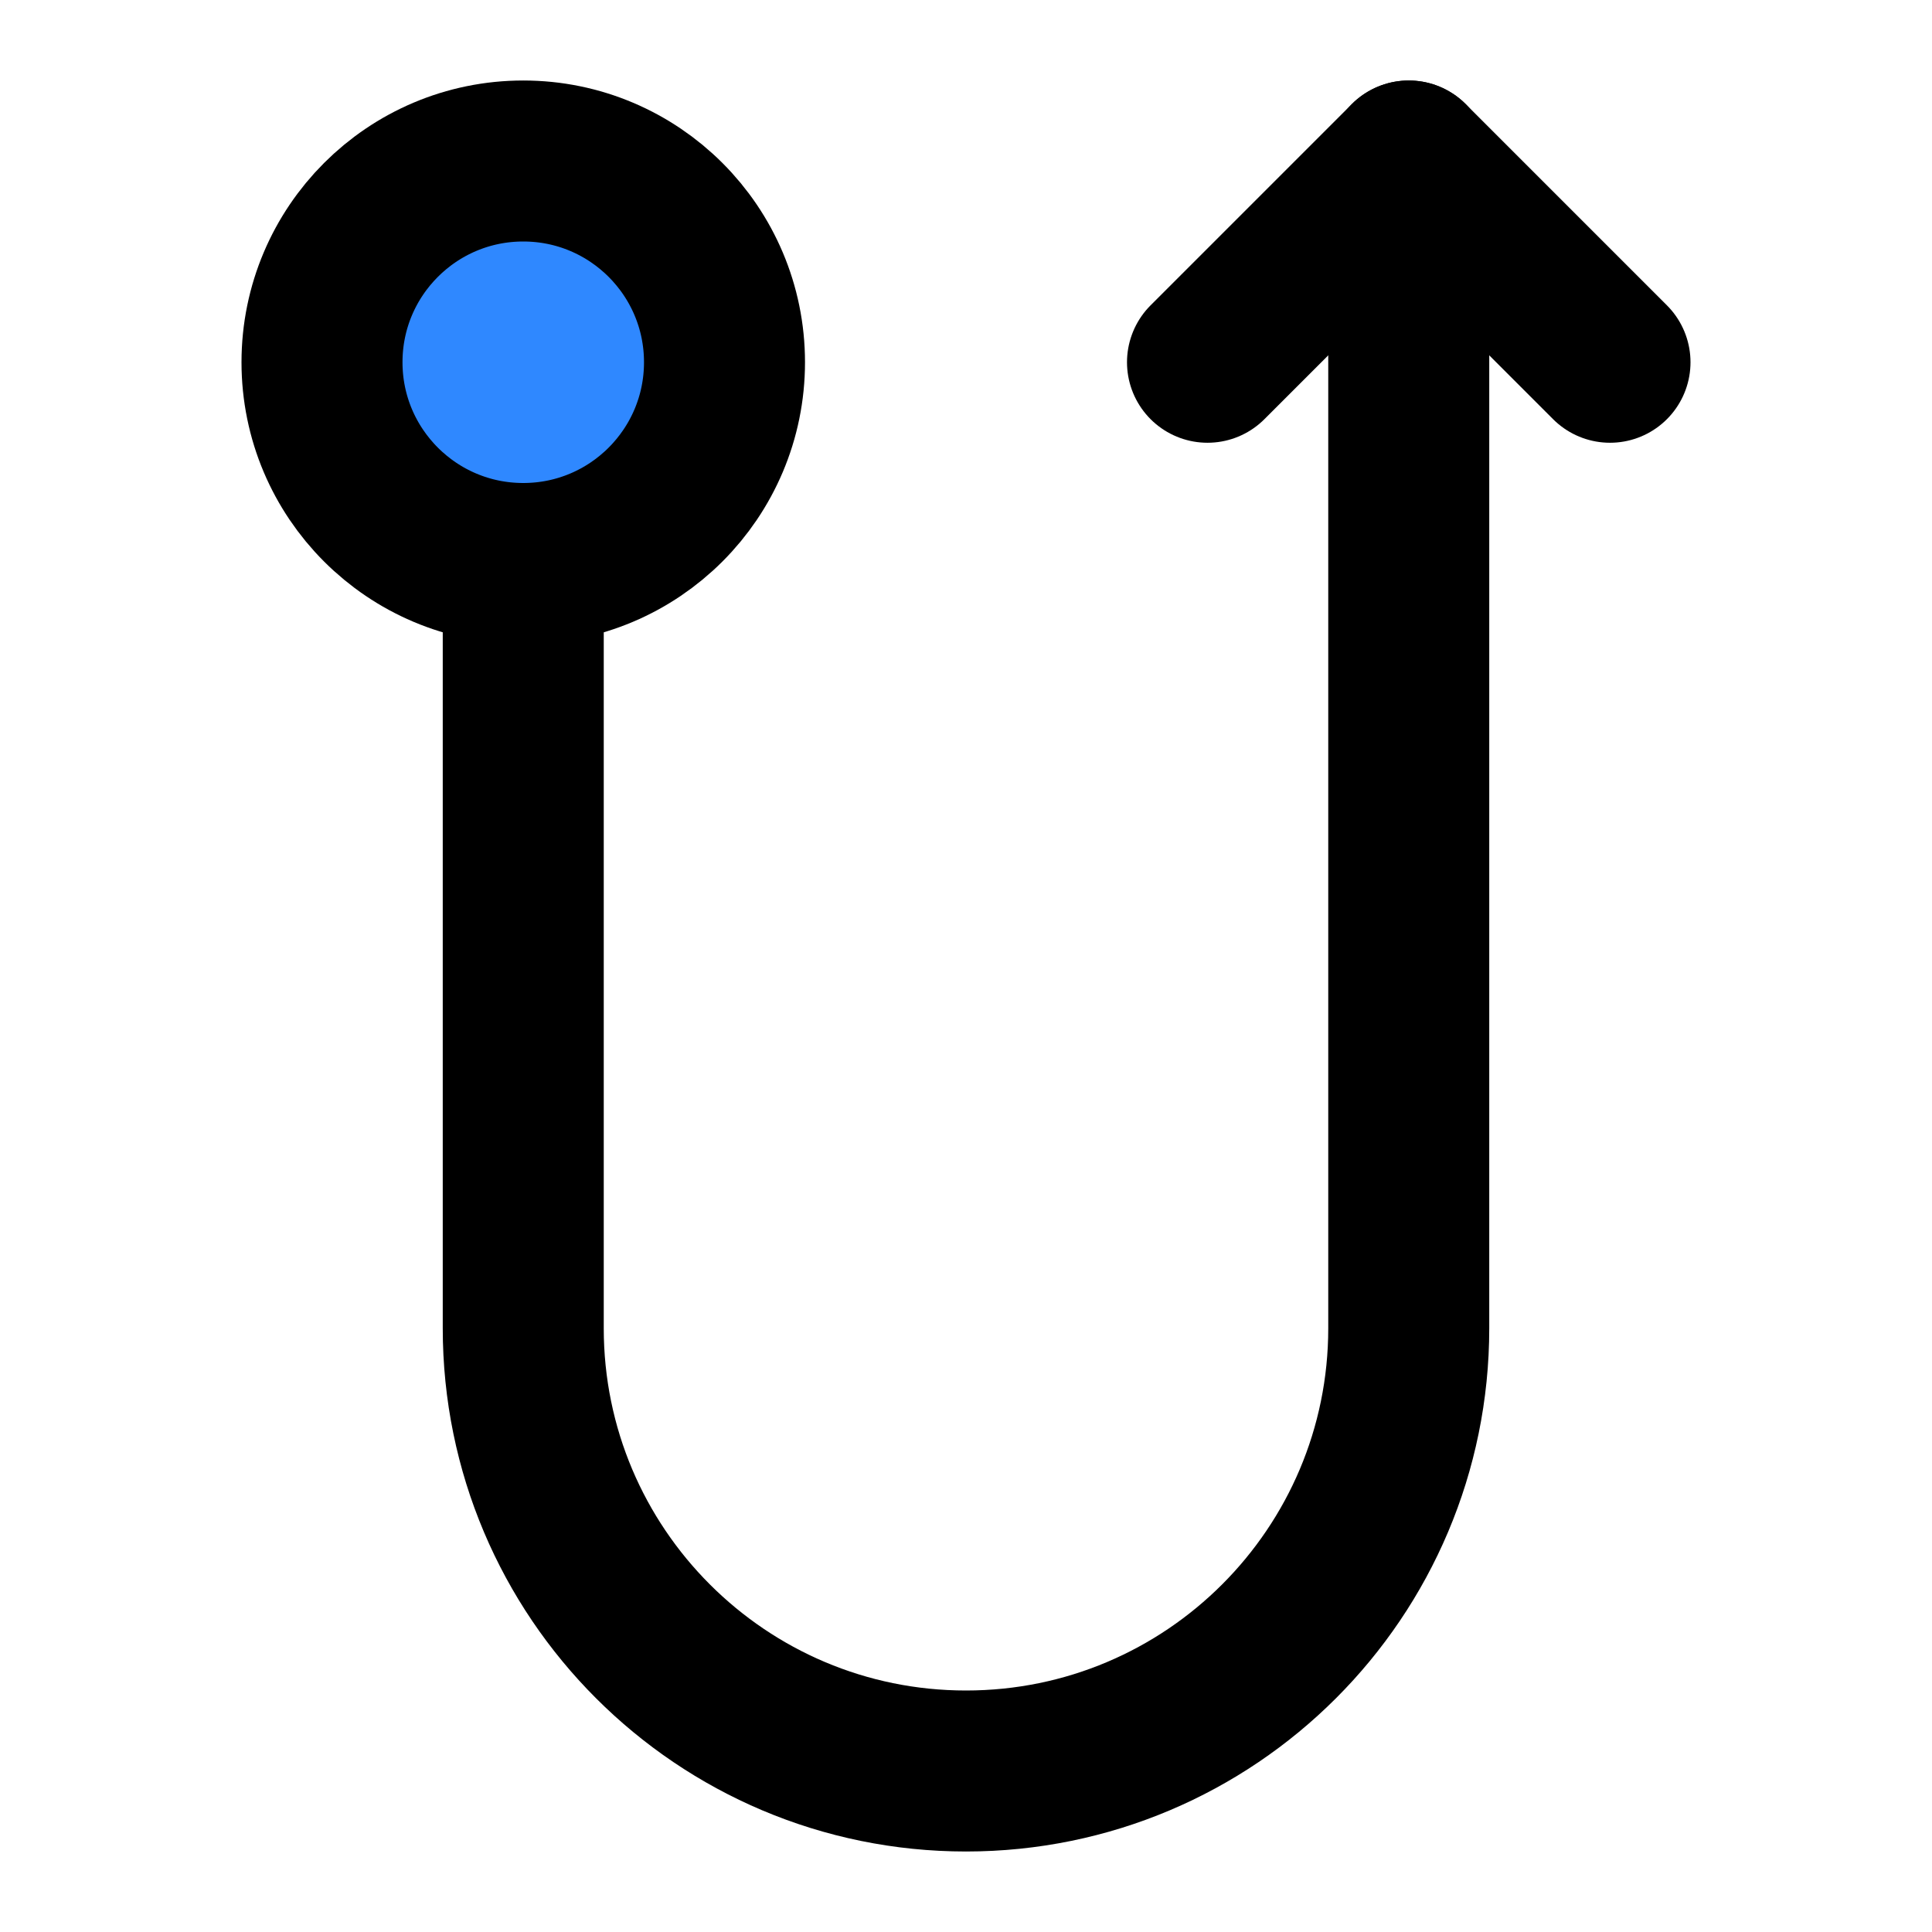
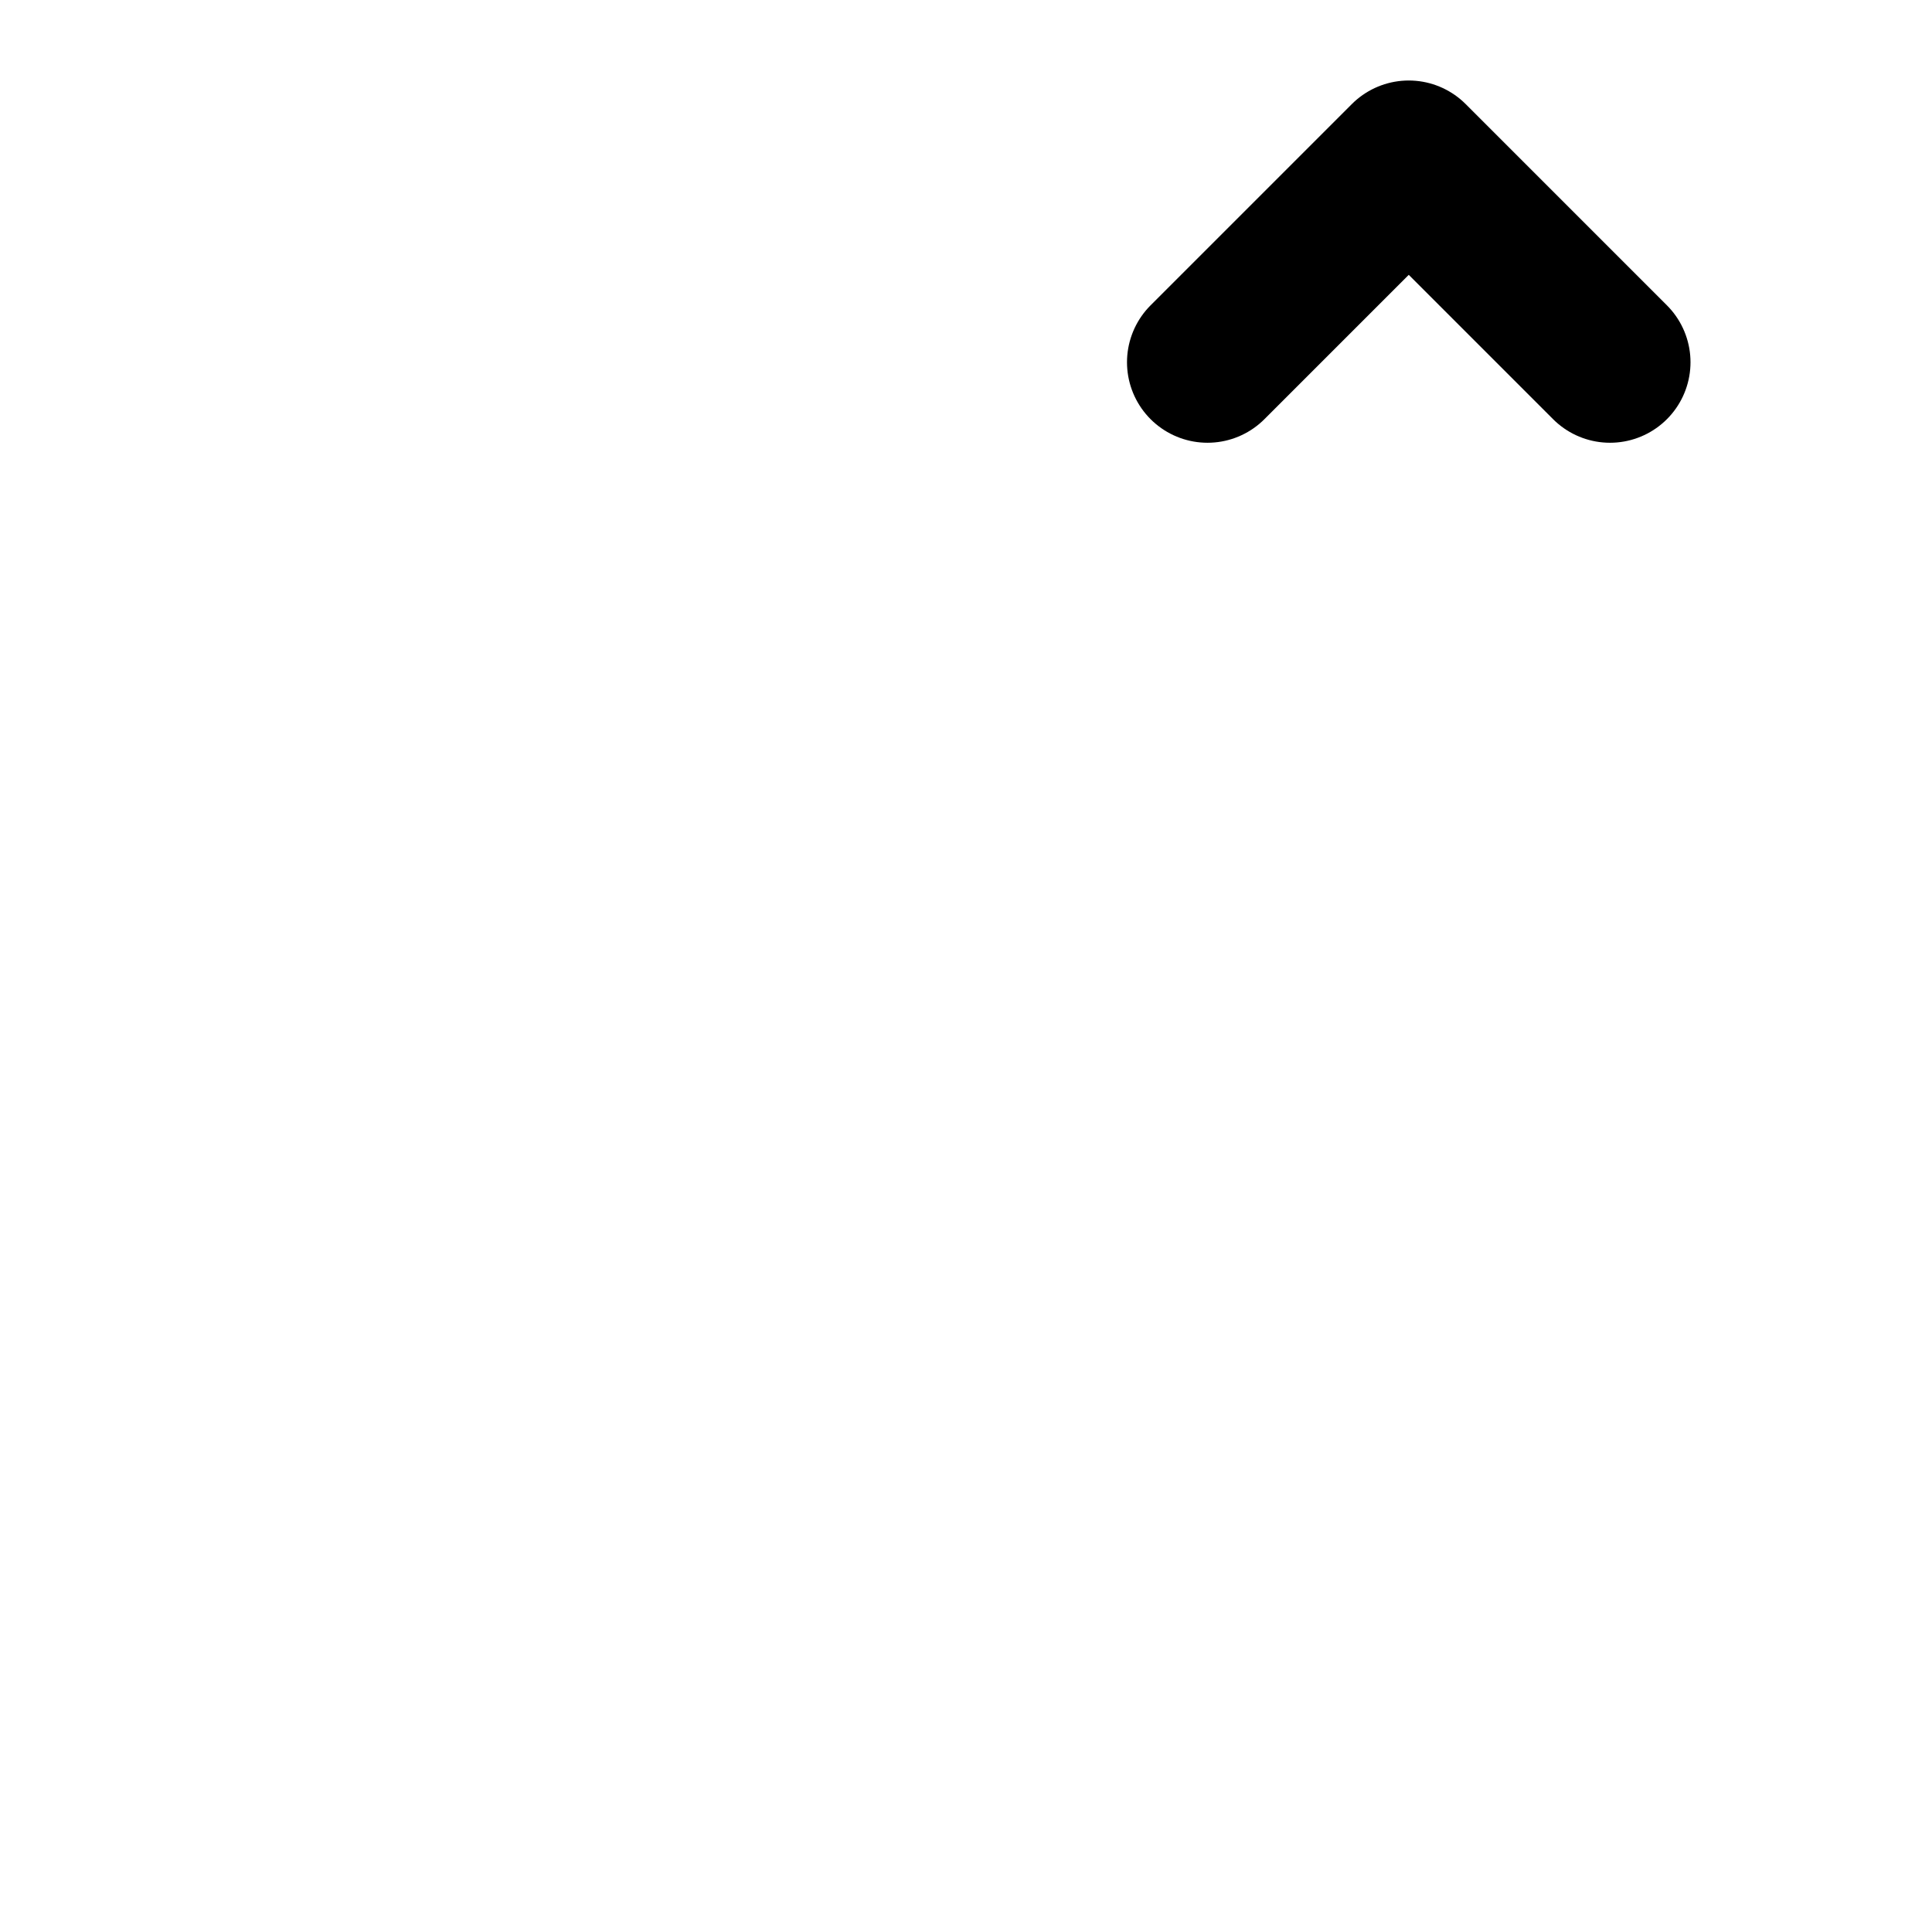
<svg xmlns="http://www.w3.org/2000/svg" width="800px" height="800px" viewBox="0 0 48 48" fill="none">
-   <path d="M13 14L13 33C13 39.075 17.925 44 24 44V44C30.075 44 35 39.075 35 33V4" stroke="#000000" stroke-width="4" stroke-linecap="round" stroke-linejoin="round" />
  <path d="M30 9L35 4L40 9" stroke="#000000" stroke-width="4" stroke-linecap="round" stroke-linejoin="round" />
-   <circle cx="13" cy="9" r="5" transform="rotate(-90 13 9)" fill="#2F88FF" stroke="#000000" stroke-width="4" />
</svg>